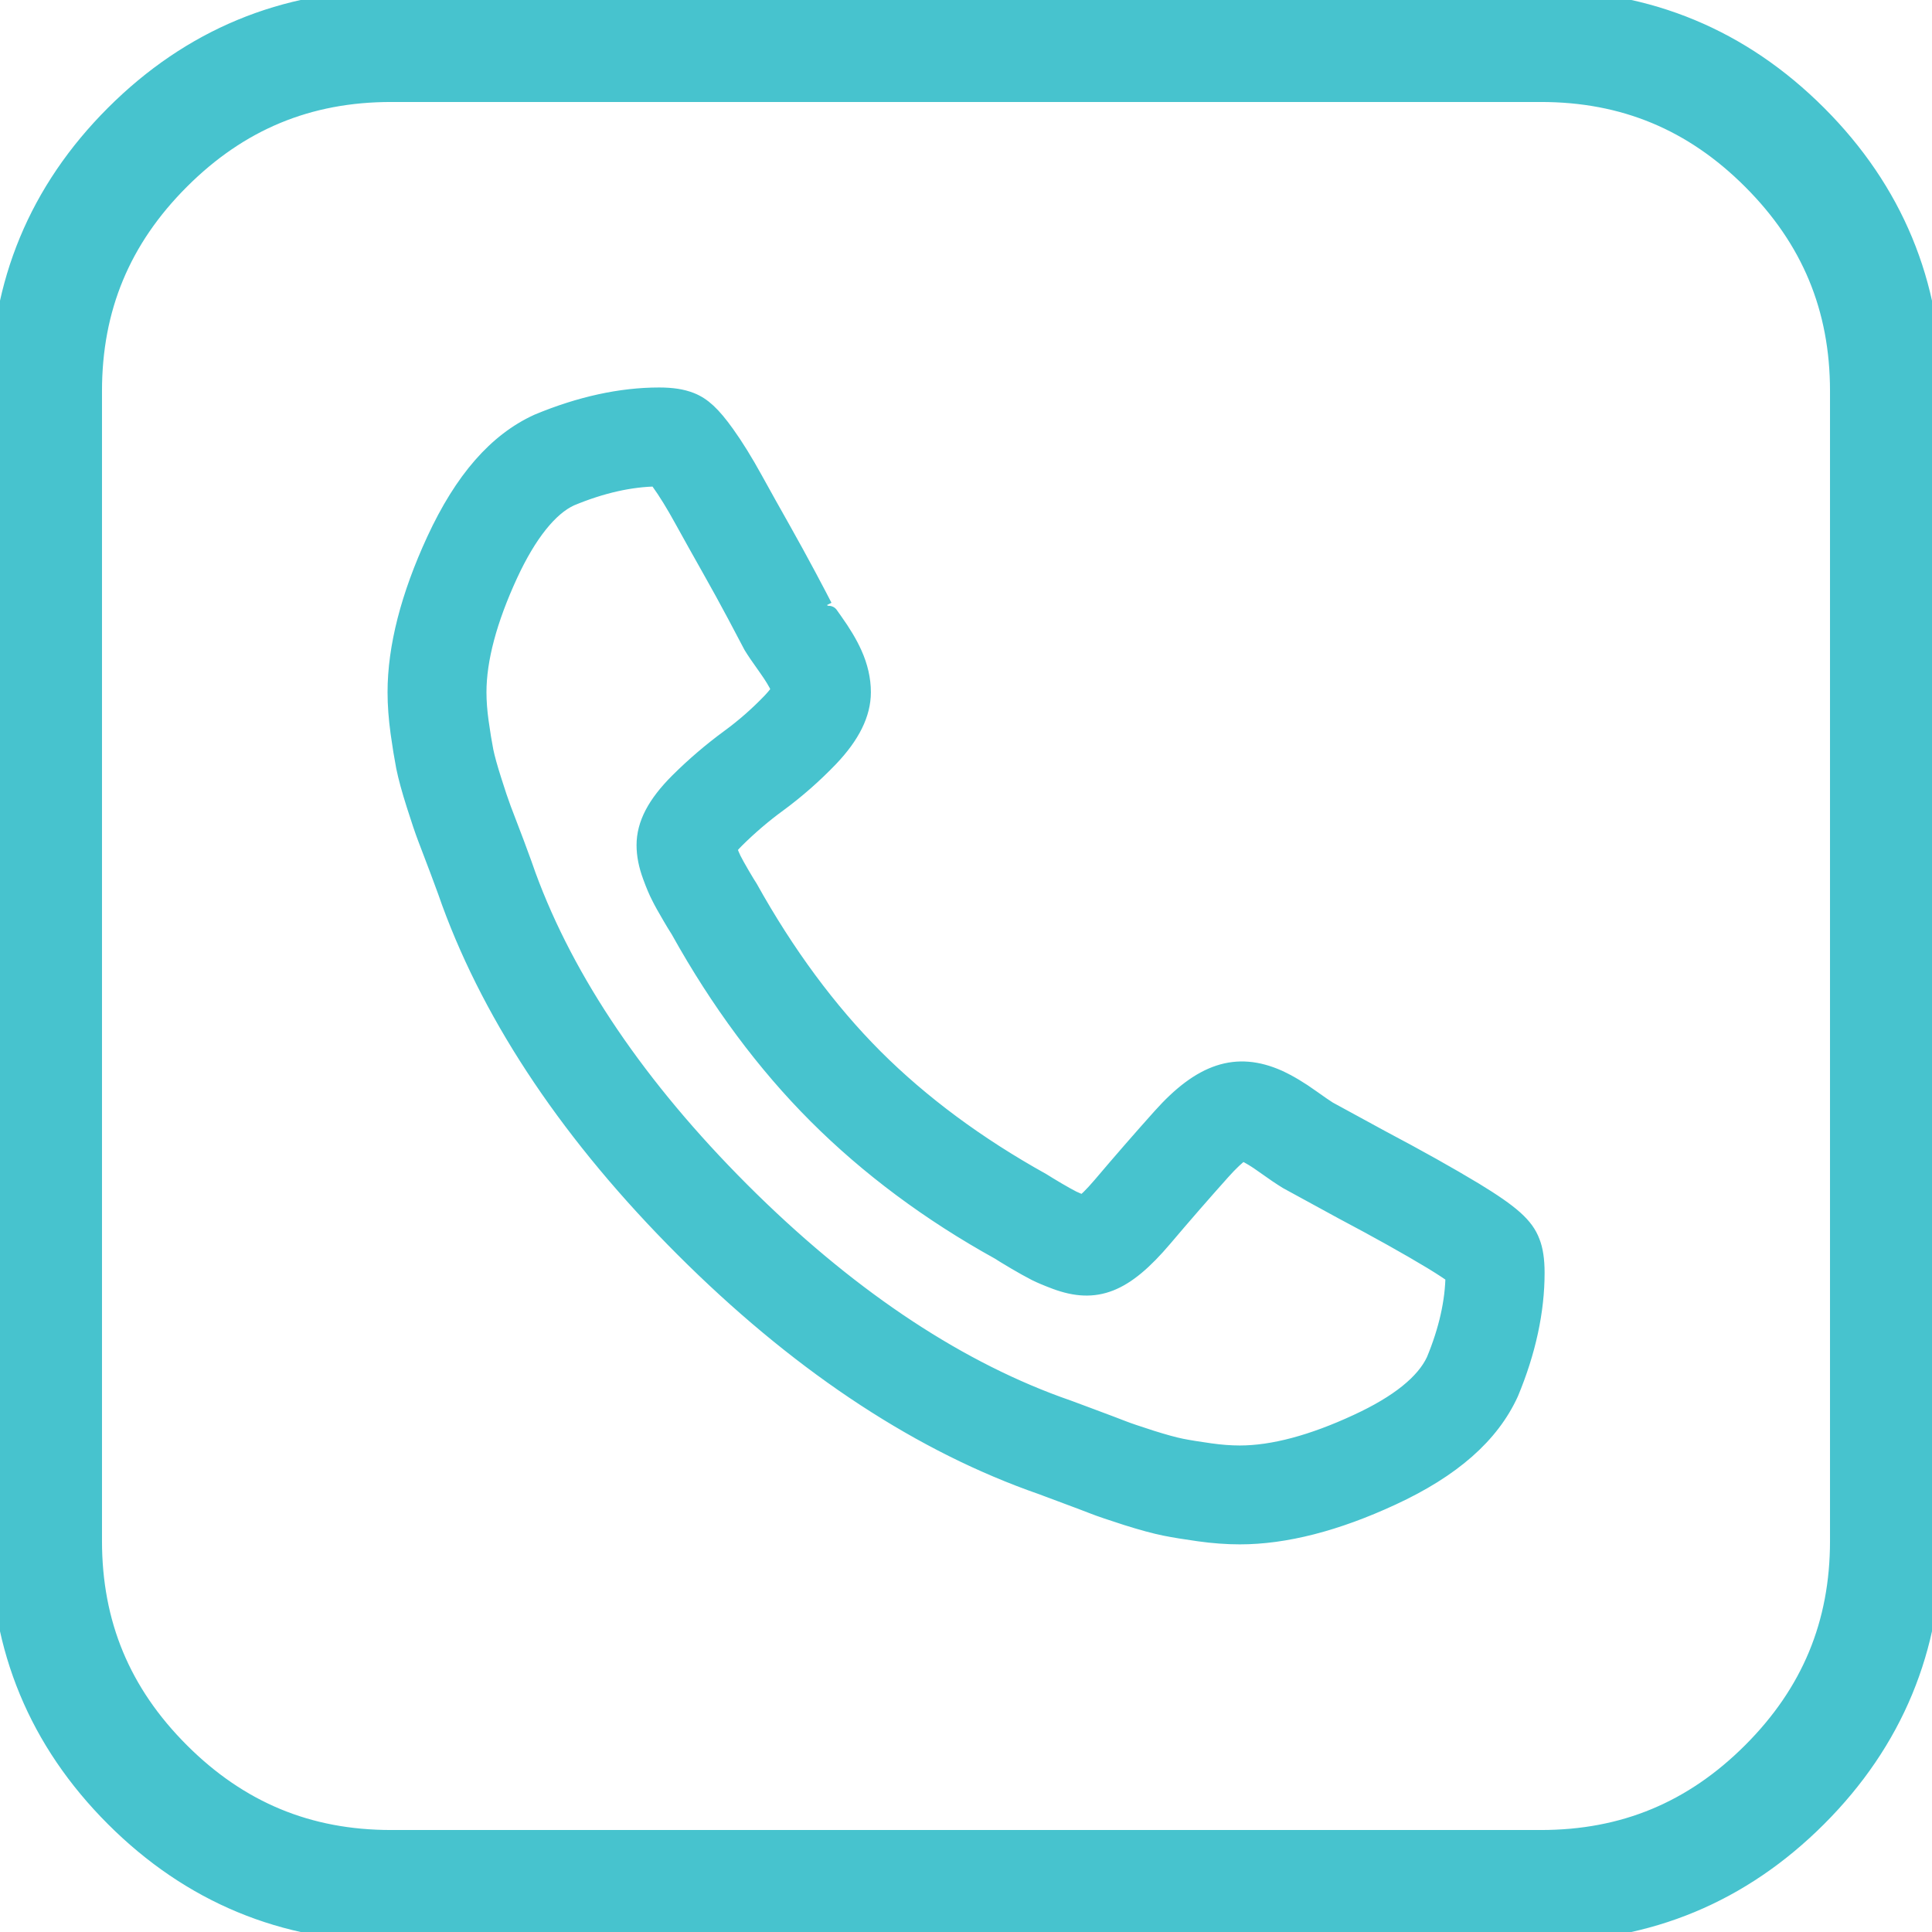
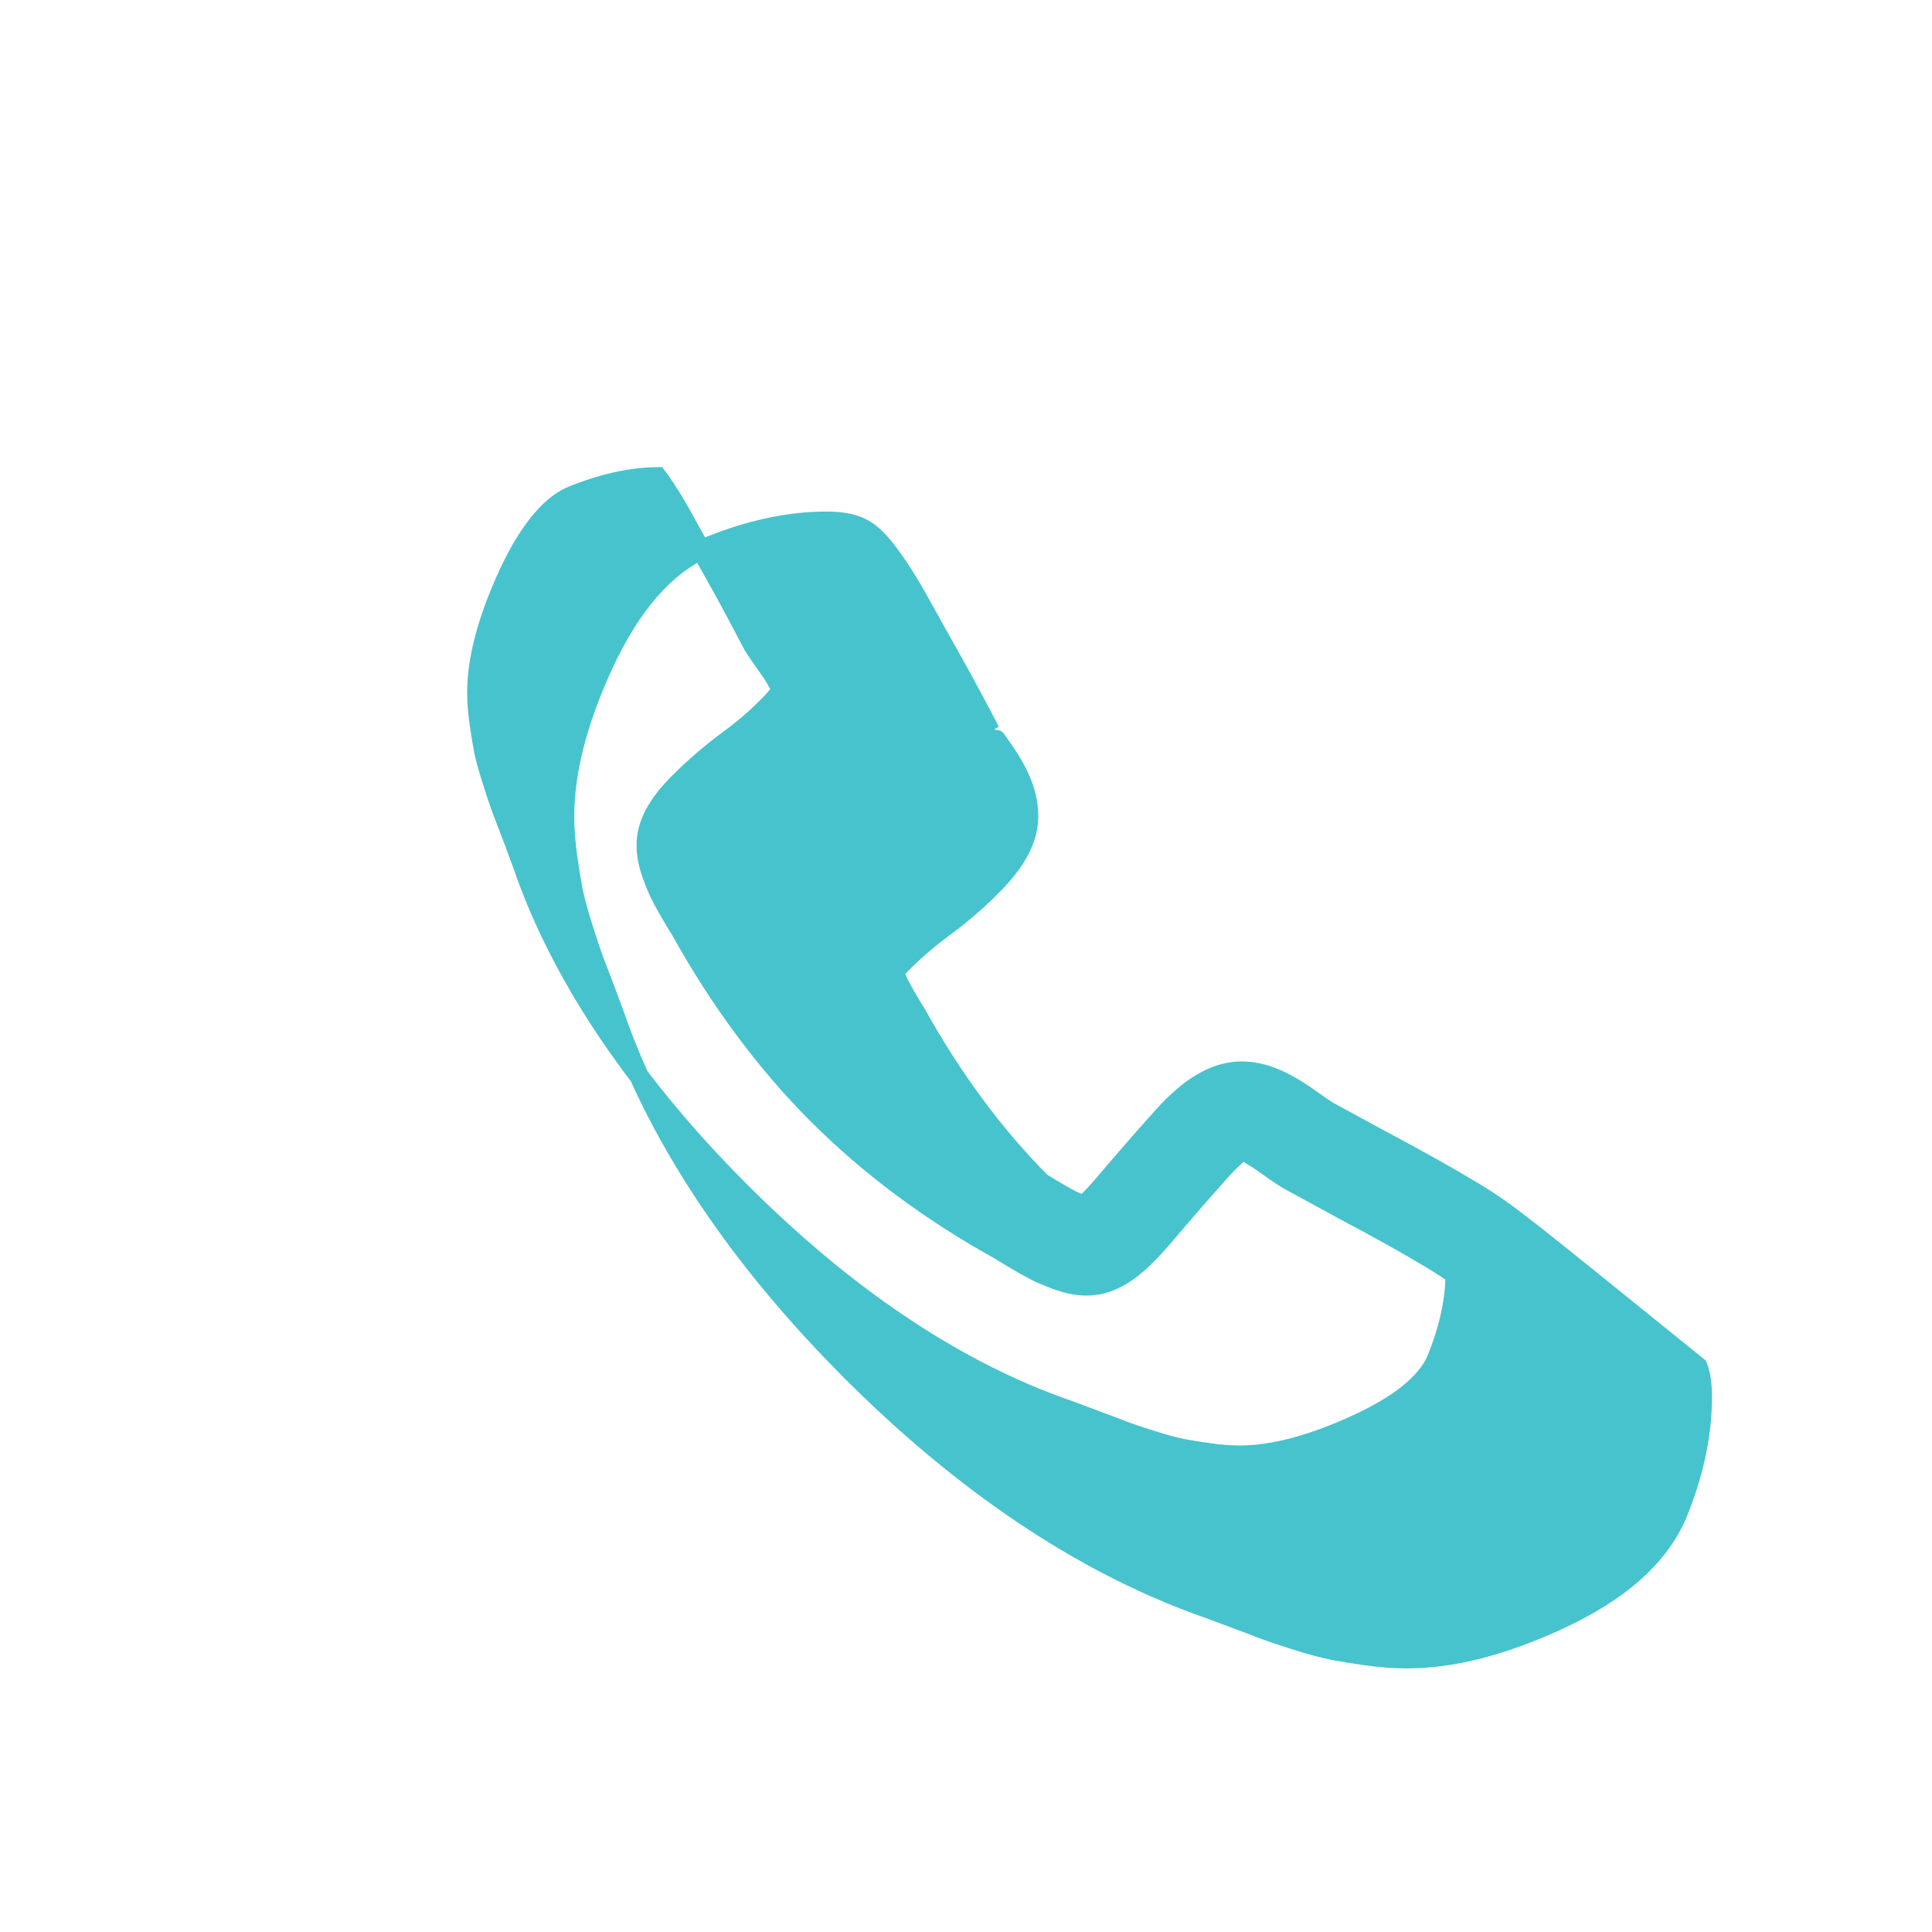
<svg xmlns="http://www.w3.org/2000/svg" version="1.1" id="Layer_1" x="0px" y="0px" width="100px" height="100px" viewBox="0 0 100 100" style="enable-background:new 0 0 100 100;" xml:space="preserve">
  <g id="XMLID_11583_">
-     <path id="XMLID_11593_" style="fill:#47C3CE;stroke:#47C3CE;stroke-miterlimit:10;" d="M94.062,5.938   C90.123,1.998,85.31,0,79.758,0H20.242C14.69,0,9.877,1.998,5.938,5.938c-3.941,3.94-5.937,8.753-5.937,14.303v59.517   c0,5.551,1.996,10.364,5.937,14.303C9.877,98.001,14.69,100,20.242,100h59.516c5.552,0,10.365-1.999,14.304-5.939   c3.941-3.939,5.937-8.752,5.937-14.303V20.241C99.999,14.691,98.003,9.878,94.062,5.938z M95.221,20.241v59.517   c0,4.299-1.486,7.873-4.538,10.925c-3.056,3.054-6.63,4.538-10.925,4.538H20.242c-4.295,0-7.869-1.484-10.925-4.538   c-3.052-3.052-4.538-6.626-4.538-10.925V20.241c0-4.299,1.486-7.872,4.538-10.924c3.054-3.054,6.628-4.538,10.925-4.538h59.516   c4.297,0,7.871,1.484,10.925,4.538C93.735,12.369,95.221,15.942,95.221,20.241z" />
-     <path id="XMLID_11598_" style="fill:#47C3CE;stroke:#47C3CE;stroke-miterlimit:10;" d="M76.282,61.685   c-1.309-0.79-2.928-1.697-4.809-2.692l-2.745-1.496c-0.164-0.102-0.48-0.32-0.888-0.611c-0.596-0.429-1.168-0.77-1.702-1.015   c-2.136-0.946-3.928-0.353-6.011,1.978c-1.012,1.13-2.051,2.322-3.084,3.542c-0.472,0.555-0.785,0.839-0.96,0.977   c-0.25-0.091-0.455-0.175-0.592-0.242c-0.188-0.096-0.458-0.245-0.8-0.446c-0.351-0.208-0.572-0.342-0.799-0.485   c-3.343-1.857-6.258-4.017-8.664-6.421c-2.401-2.404-4.584-5.355-6.494-8.785c-0.064-0.096-0.201-0.317-0.409-0.672   c-0.215-0.37-0.349-0.611-0.448-0.806c-0.072-0.143-0.154-0.345-0.248-0.606c-0.002-0.002-0.002-0.003-0.003-0.005   c0.082-0.11,0.216-0.272,0.433-0.489c0.681-0.675,1.413-1.301,2.175-1.857c0.946-0.695,1.848-1.486,2.68-2.353   c1.119-1.177,1.663-2.28,1.663-3.373c0-0.648-0.151-1.311-0.451-1.973c-0.228-0.507-0.555-1.057-1.002-1.683l-0.223-0.315   c-0.185-0.263-0.307-0.433-0.31-0.433v0.001c-0.109-0.216-0.383-0.741-0.824-1.569c-0.413-0.774-0.857-1.584-1.359-2.477   c-0.461-0.814-0.931-1.654-1.406-2.517c-0.512-0.931-1.007-1.731-1.47-2.375c-0.708-0.986-1.196-1.441-1.804-1.68   c-0.435-0.171-0.946-0.251-1.608-0.251c-1.975,0-4.078,0.459-6.252,1.365c-2.123,0.966-3.855,2.949-5.296,6.062   c-1.336,2.892-2.012,5.532-2.012,7.845c0,0.645,0.052,1.353,0.156,2.103c0.091,0.656,0.188,1.245,0.285,1.752   c0.106,0.521,0.282,1.168,0.539,1.975c0.227,0.718,0.426,1.308,0.579,1.708c0.124,0.318,0.342,0.896,0.659,1.735   c0.309,0.83,0.492,1.329,0.581,1.595c2.237,6.104,6.294,12.122,12.059,17.887c5.766,5.763,11.802,9.826,17.942,12.075   c0.237,0.079,0.811,0.29,1.539,0.566c0.839,0.31,1.416,0.53,1.737,0.655c0.322,0.127,0.849,0.306,1.705,0.581   c0.797,0.252,1.463,0.432,1.982,0.536c0.46,0.092,1.03,0.185,1.744,0.285c0.73,0.103,1.44,0.155,2.109,0.155   c2.327,0,4.965-0.676,7.842-2.01c3.111-1.438,5.103-3.188,6.091-5.356c0.889-2.134,1.339-4.217,1.339-6.191   c0-0.659-0.077-1.175-0.235-1.572C78.905,63.486,78.193,62.849,76.282,61.685z M29.509,25.701c1.594-0.664,3.111-1.008,4.516-1.022   c0.045,0.06,0.097,0.131,0.156,0.215c0.366,0.507,0.772,1.165,1.207,1.958c0.488,0.882,0.962,1.733,1.428,2.556   c0.467,0.827,0.908,1.63,1.311,2.387c0.416,0.784,0.681,1.282,0.846,1.602c0.123,0.208,0.374,0.577,0.792,1.163   c0.282,0.398,0.485,0.734,0.607,1c0.027,0.061,0.049,0.117,0.064,0.163c-0.062,0.109-0.205,0.318-0.503,0.632   c-0.663,0.69-1.381,1.321-2.14,1.876c-0.936,0.686-1.826,1.447-2.645,2.263c-1.161,1.16-1.7,2.192-1.7,3.249   c0,0.503,0.102,1.024,0.314,1.595c0.156,0.428,0.307,0.784,0.433,1.026c0.129,0.263,0.331,0.625,0.579,1.045   c0.084,0.143,0.339,0.576,0.431,0.709c2.047,3.683,4.438,6.904,7.108,9.572c2.683,2.683,5.861,5.048,9.431,7.022   c0.121,0.081,0.403,0.252,0.849,0.517c0.367,0.216,0.705,0.405,1.037,0.577c0.272,0.135,0.618,0.28,1.03,0.434   c2.062,0.766,3.509,0.196,5.526-2.18c1.024-1.209,2.039-2.374,3.014-3.463c0.414-0.464,0.779-0.809,1.086-1.026   c0.045,0.013,0.097,0.033,0.153,0.057c0.282,0.129,0.618,0.334,0.998,0.608c0.527,0.378,0.915,0.639,1.225,0.828l2.858,1.56   c1.836,0.972,3.393,1.842,4.626,2.586c0.604,0.368,0.965,0.615,1.173,0.767c-0.013,1.394-0.351,2.898-1.002,4.467   c-0.544,1.167-1.901,2.259-4.037,3.245c-2.329,1.082-4.383,1.629-6.108,1.629c-0.478,0-0.997-0.039-1.539-0.116   c-0.609-0.085-1.102-0.164-1.505-0.244c-0.374-0.076-0.879-0.214-1.542-0.422c-0.799-0.258-1.207-0.396-1.452-0.492   c-0.327-0.128-0.93-0.356-1.792-0.677c-0.873-0.328-1.452-0.54-1.623-0.595c-5.538-2.03-11.053-5.765-16.391-11.1   c-5.335-5.337-9.063-10.832-11.079-16.327c-0.077-0.234-0.289-0.817-0.612-1.686c-0.327-0.868-0.555-1.465-0.675-1.77   c-0.133-0.355-0.299-0.851-0.495-1.473c-0.208-0.652-0.351-1.168-0.425-1.531c-0.082-0.424-0.166-0.936-0.248-1.523   c-0.076-0.544-0.114-1.059-0.114-1.533c0-1.715,0.549-3.772,1.629-6.115C27.289,27.597,28.398,26.208,29.509,25.701z" />
+     <path id="XMLID_11598_" style="fill:#47C3CE;stroke:#47C3CE;stroke-miterlimit:10;" d="M76.282,61.685   c-1.309-0.79-2.928-1.697-4.809-2.692l-2.745-1.496c-0.164-0.102-0.48-0.32-0.888-0.611c-0.596-0.429-1.168-0.77-1.702-1.015   c-2.136-0.946-3.928-0.353-6.011,1.978c-1.012,1.13-2.051,2.322-3.084,3.542c-0.472,0.555-0.785,0.839-0.96,0.977   c-0.25-0.091-0.455-0.175-0.592-0.242c-0.188-0.096-0.458-0.245-0.8-0.446c-0.351-0.208-0.572-0.342-0.799-0.485   c-2.401-2.404-4.584-5.355-6.494-8.785c-0.064-0.096-0.201-0.317-0.409-0.672   c-0.215-0.37-0.349-0.611-0.448-0.806c-0.072-0.143-0.154-0.345-0.248-0.606c-0.002-0.002-0.002-0.003-0.003-0.005   c0.082-0.11,0.216-0.272,0.433-0.489c0.681-0.675,1.413-1.301,2.175-1.857c0.946-0.695,1.848-1.486,2.68-2.353   c1.119-1.177,1.663-2.28,1.663-3.373c0-0.648-0.151-1.311-0.451-1.973c-0.228-0.507-0.555-1.057-1.002-1.683l-0.223-0.315   c-0.185-0.263-0.307-0.433-0.31-0.433v0.001c-0.109-0.216-0.383-0.741-0.824-1.569c-0.413-0.774-0.857-1.584-1.359-2.477   c-0.461-0.814-0.931-1.654-1.406-2.517c-0.512-0.931-1.007-1.731-1.47-2.375c-0.708-0.986-1.196-1.441-1.804-1.68   c-0.435-0.171-0.946-0.251-1.608-0.251c-1.975,0-4.078,0.459-6.252,1.365c-2.123,0.966-3.855,2.949-5.296,6.062   c-1.336,2.892-2.012,5.532-2.012,7.845c0,0.645,0.052,1.353,0.156,2.103c0.091,0.656,0.188,1.245,0.285,1.752   c0.106,0.521,0.282,1.168,0.539,1.975c0.227,0.718,0.426,1.308,0.579,1.708c0.124,0.318,0.342,0.896,0.659,1.735   c0.309,0.83,0.492,1.329,0.581,1.595c2.237,6.104,6.294,12.122,12.059,17.887c5.766,5.763,11.802,9.826,17.942,12.075   c0.237,0.079,0.811,0.29,1.539,0.566c0.839,0.31,1.416,0.53,1.737,0.655c0.322,0.127,0.849,0.306,1.705,0.581   c0.797,0.252,1.463,0.432,1.982,0.536c0.46,0.092,1.03,0.185,1.744,0.285c0.73,0.103,1.44,0.155,2.109,0.155   c2.327,0,4.965-0.676,7.842-2.01c3.111-1.438,5.103-3.188,6.091-5.356c0.889-2.134,1.339-4.217,1.339-6.191   c0-0.659-0.077-1.175-0.235-1.572C78.905,63.486,78.193,62.849,76.282,61.685z M29.509,25.701c1.594-0.664,3.111-1.008,4.516-1.022   c0.045,0.06,0.097,0.131,0.156,0.215c0.366,0.507,0.772,1.165,1.207,1.958c0.488,0.882,0.962,1.733,1.428,2.556   c0.467,0.827,0.908,1.63,1.311,2.387c0.416,0.784,0.681,1.282,0.846,1.602c0.123,0.208,0.374,0.577,0.792,1.163   c0.282,0.398,0.485,0.734,0.607,1c0.027,0.061,0.049,0.117,0.064,0.163c-0.062,0.109-0.205,0.318-0.503,0.632   c-0.663,0.69-1.381,1.321-2.14,1.876c-0.936,0.686-1.826,1.447-2.645,2.263c-1.161,1.16-1.7,2.192-1.7,3.249   c0,0.503,0.102,1.024,0.314,1.595c0.156,0.428,0.307,0.784,0.433,1.026c0.129,0.263,0.331,0.625,0.579,1.045   c0.084,0.143,0.339,0.576,0.431,0.709c2.047,3.683,4.438,6.904,7.108,9.572c2.683,2.683,5.861,5.048,9.431,7.022   c0.121,0.081,0.403,0.252,0.849,0.517c0.367,0.216,0.705,0.405,1.037,0.577c0.272,0.135,0.618,0.28,1.03,0.434   c2.062,0.766,3.509,0.196,5.526-2.18c1.024-1.209,2.039-2.374,3.014-3.463c0.414-0.464,0.779-0.809,1.086-1.026   c0.045,0.013,0.097,0.033,0.153,0.057c0.282,0.129,0.618,0.334,0.998,0.608c0.527,0.378,0.915,0.639,1.225,0.828l2.858,1.56   c1.836,0.972,3.393,1.842,4.626,2.586c0.604,0.368,0.965,0.615,1.173,0.767c-0.013,1.394-0.351,2.898-1.002,4.467   c-0.544,1.167-1.901,2.259-4.037,3.245c-2.329,1.082-4.383,1.629-6.108,1.629c-0.478,0-0.997-0.039-1.539-0.116   c-0.609-0.085-1.102-0.164-1.505-0.244c-0.374-0.076-0.879-0.214-1.542-0.422c-0.799-0.258-1.207-0.396-1.452-0.492   c-0.327-0.128-0.93-0.356-1.792-0.677c-0.873-0.328-1.452-0.54-1.623-0.595c-5.538-2.03-11.053-5.765-16.391-11.1   c-5.335-5.337-9.063-10.832-11.079-16.327c-0.077-0.234-0.289-0.817-0.612-1.686c-0.327-0.868-0.555-1.465-0.675-1.77   c-0.133-0.355-0.299-0.851-0.495-1.473c-0.208-0.652-0.351-1.168-0.425-1.531c-0.082-0.424-0.166-0.936-0.248-1.523   c-0.076-0.544-0.114-1.059-0.114-1.533c0-1.715,0.549-3.772,1.629-6.115C27.289,27.597,28.398,26.208,29.509,25.701z" />
  </g>
</svg>